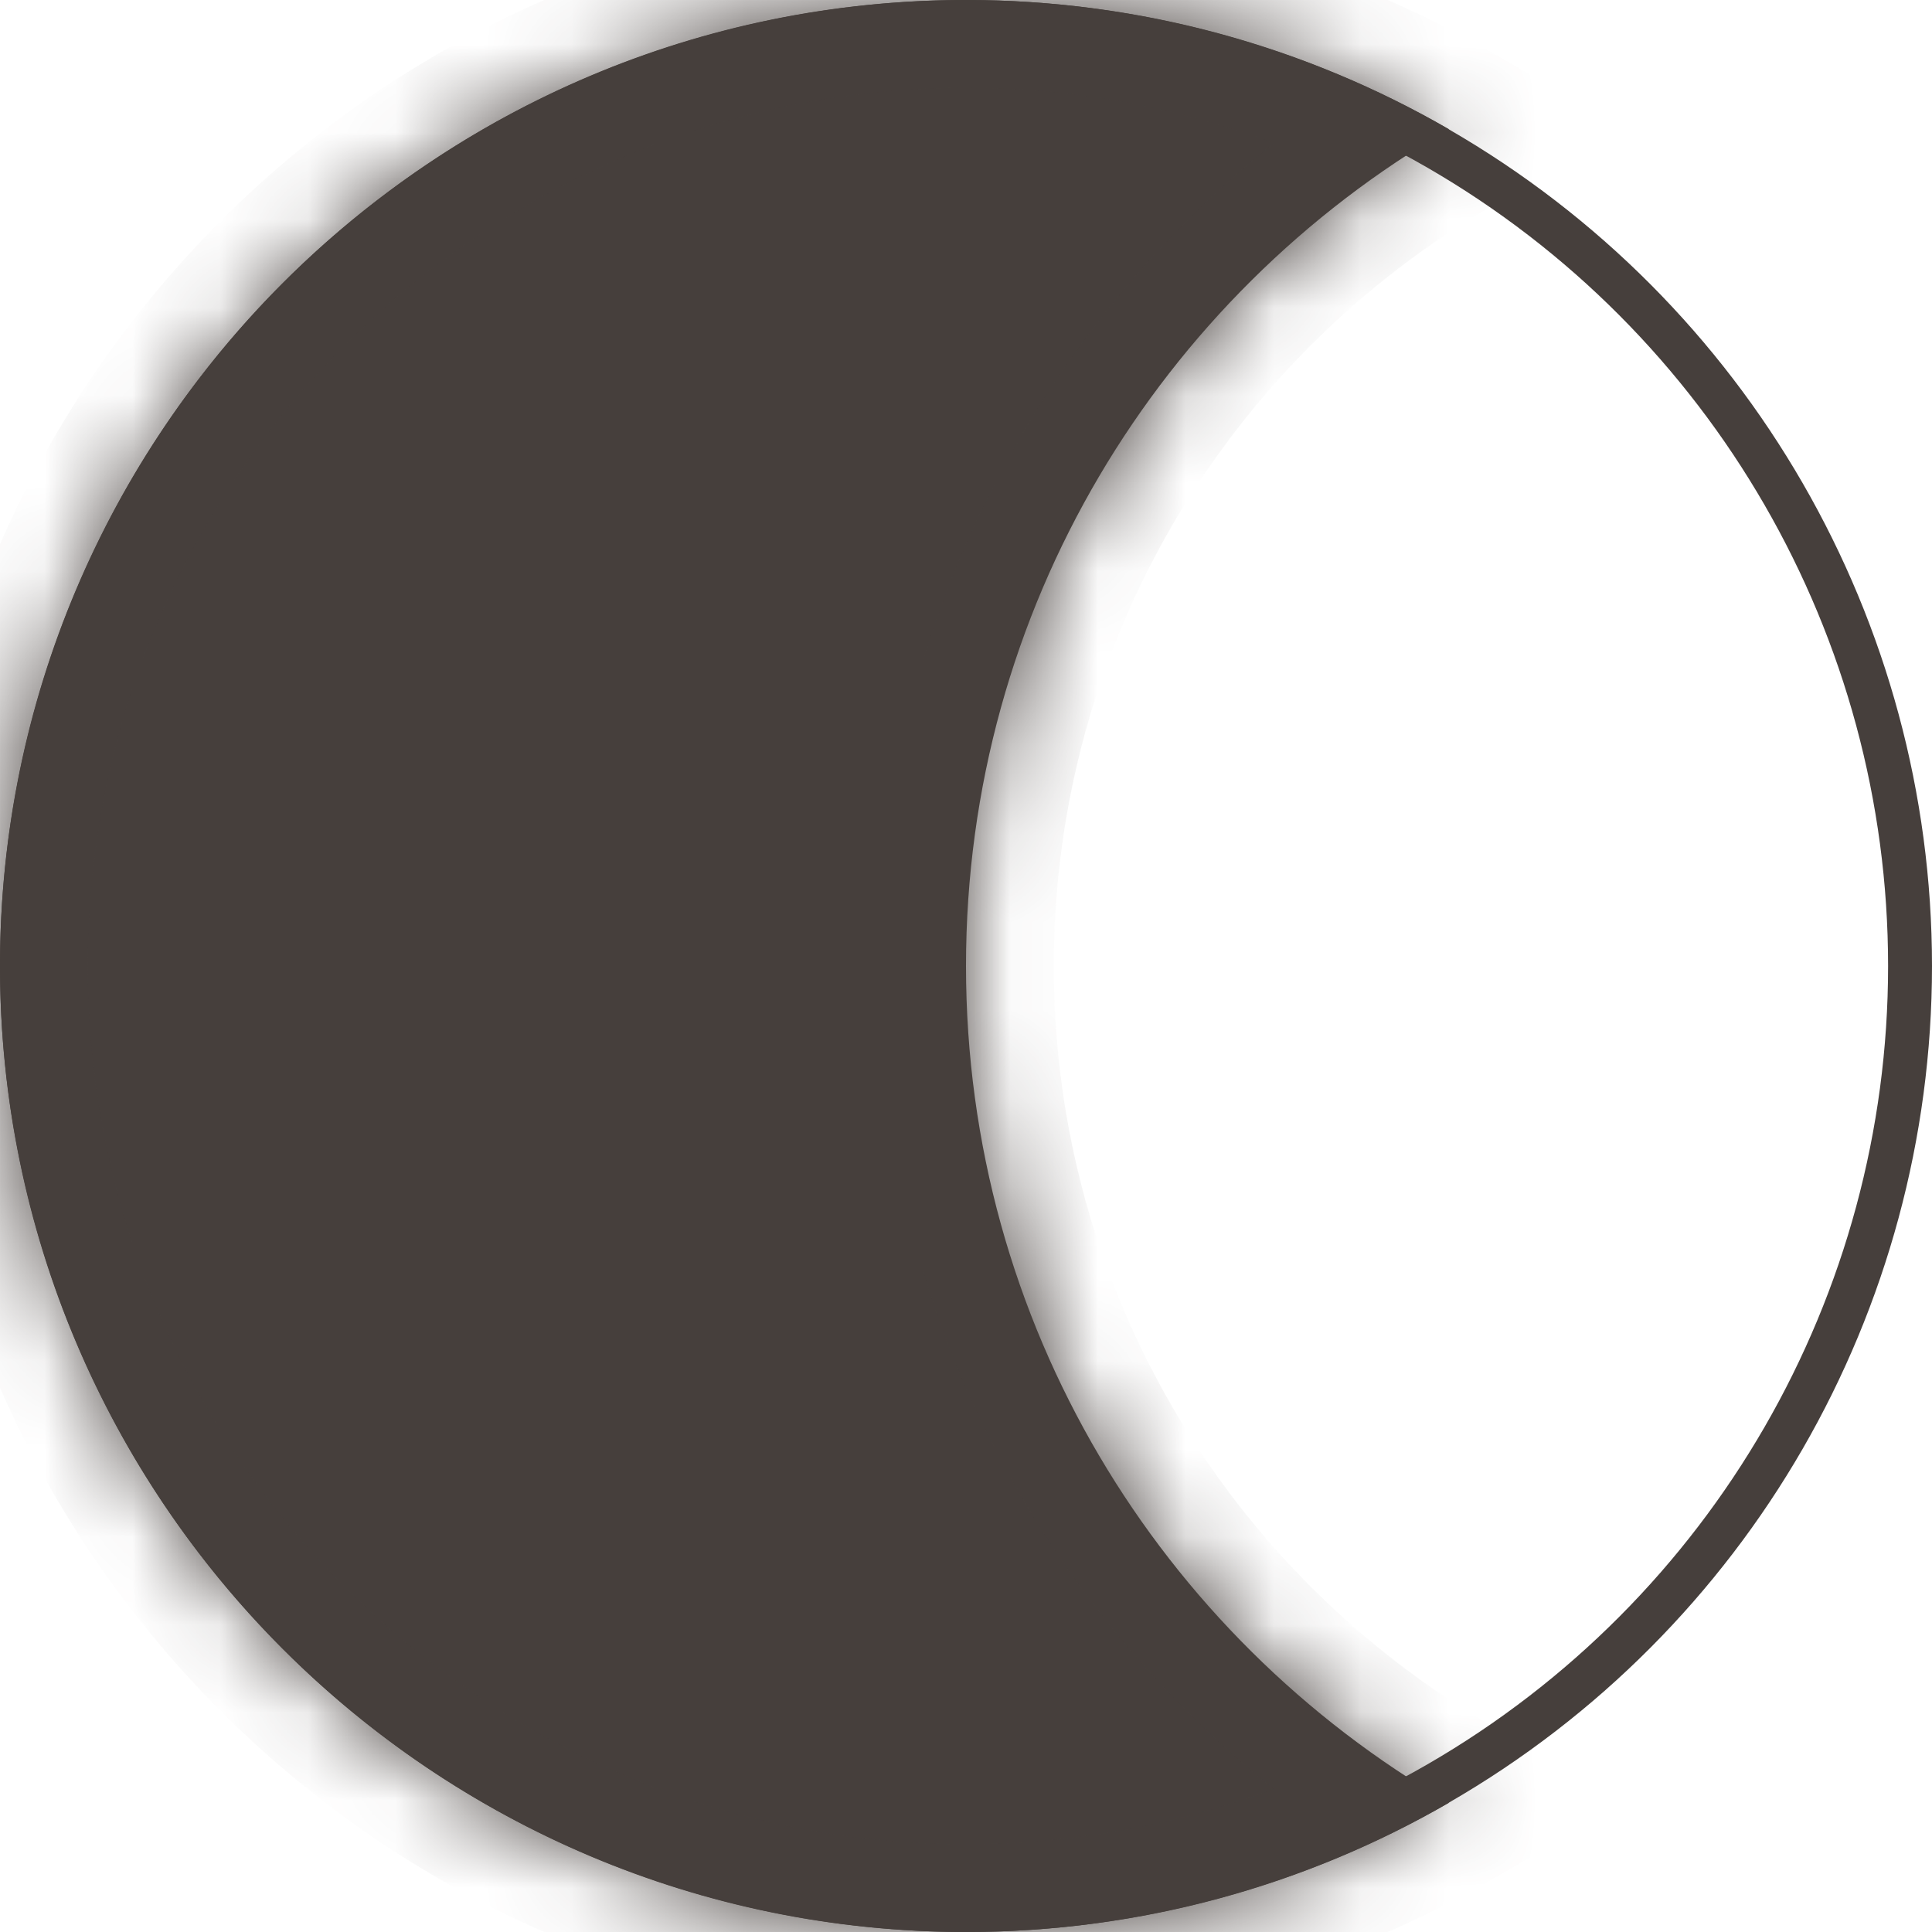
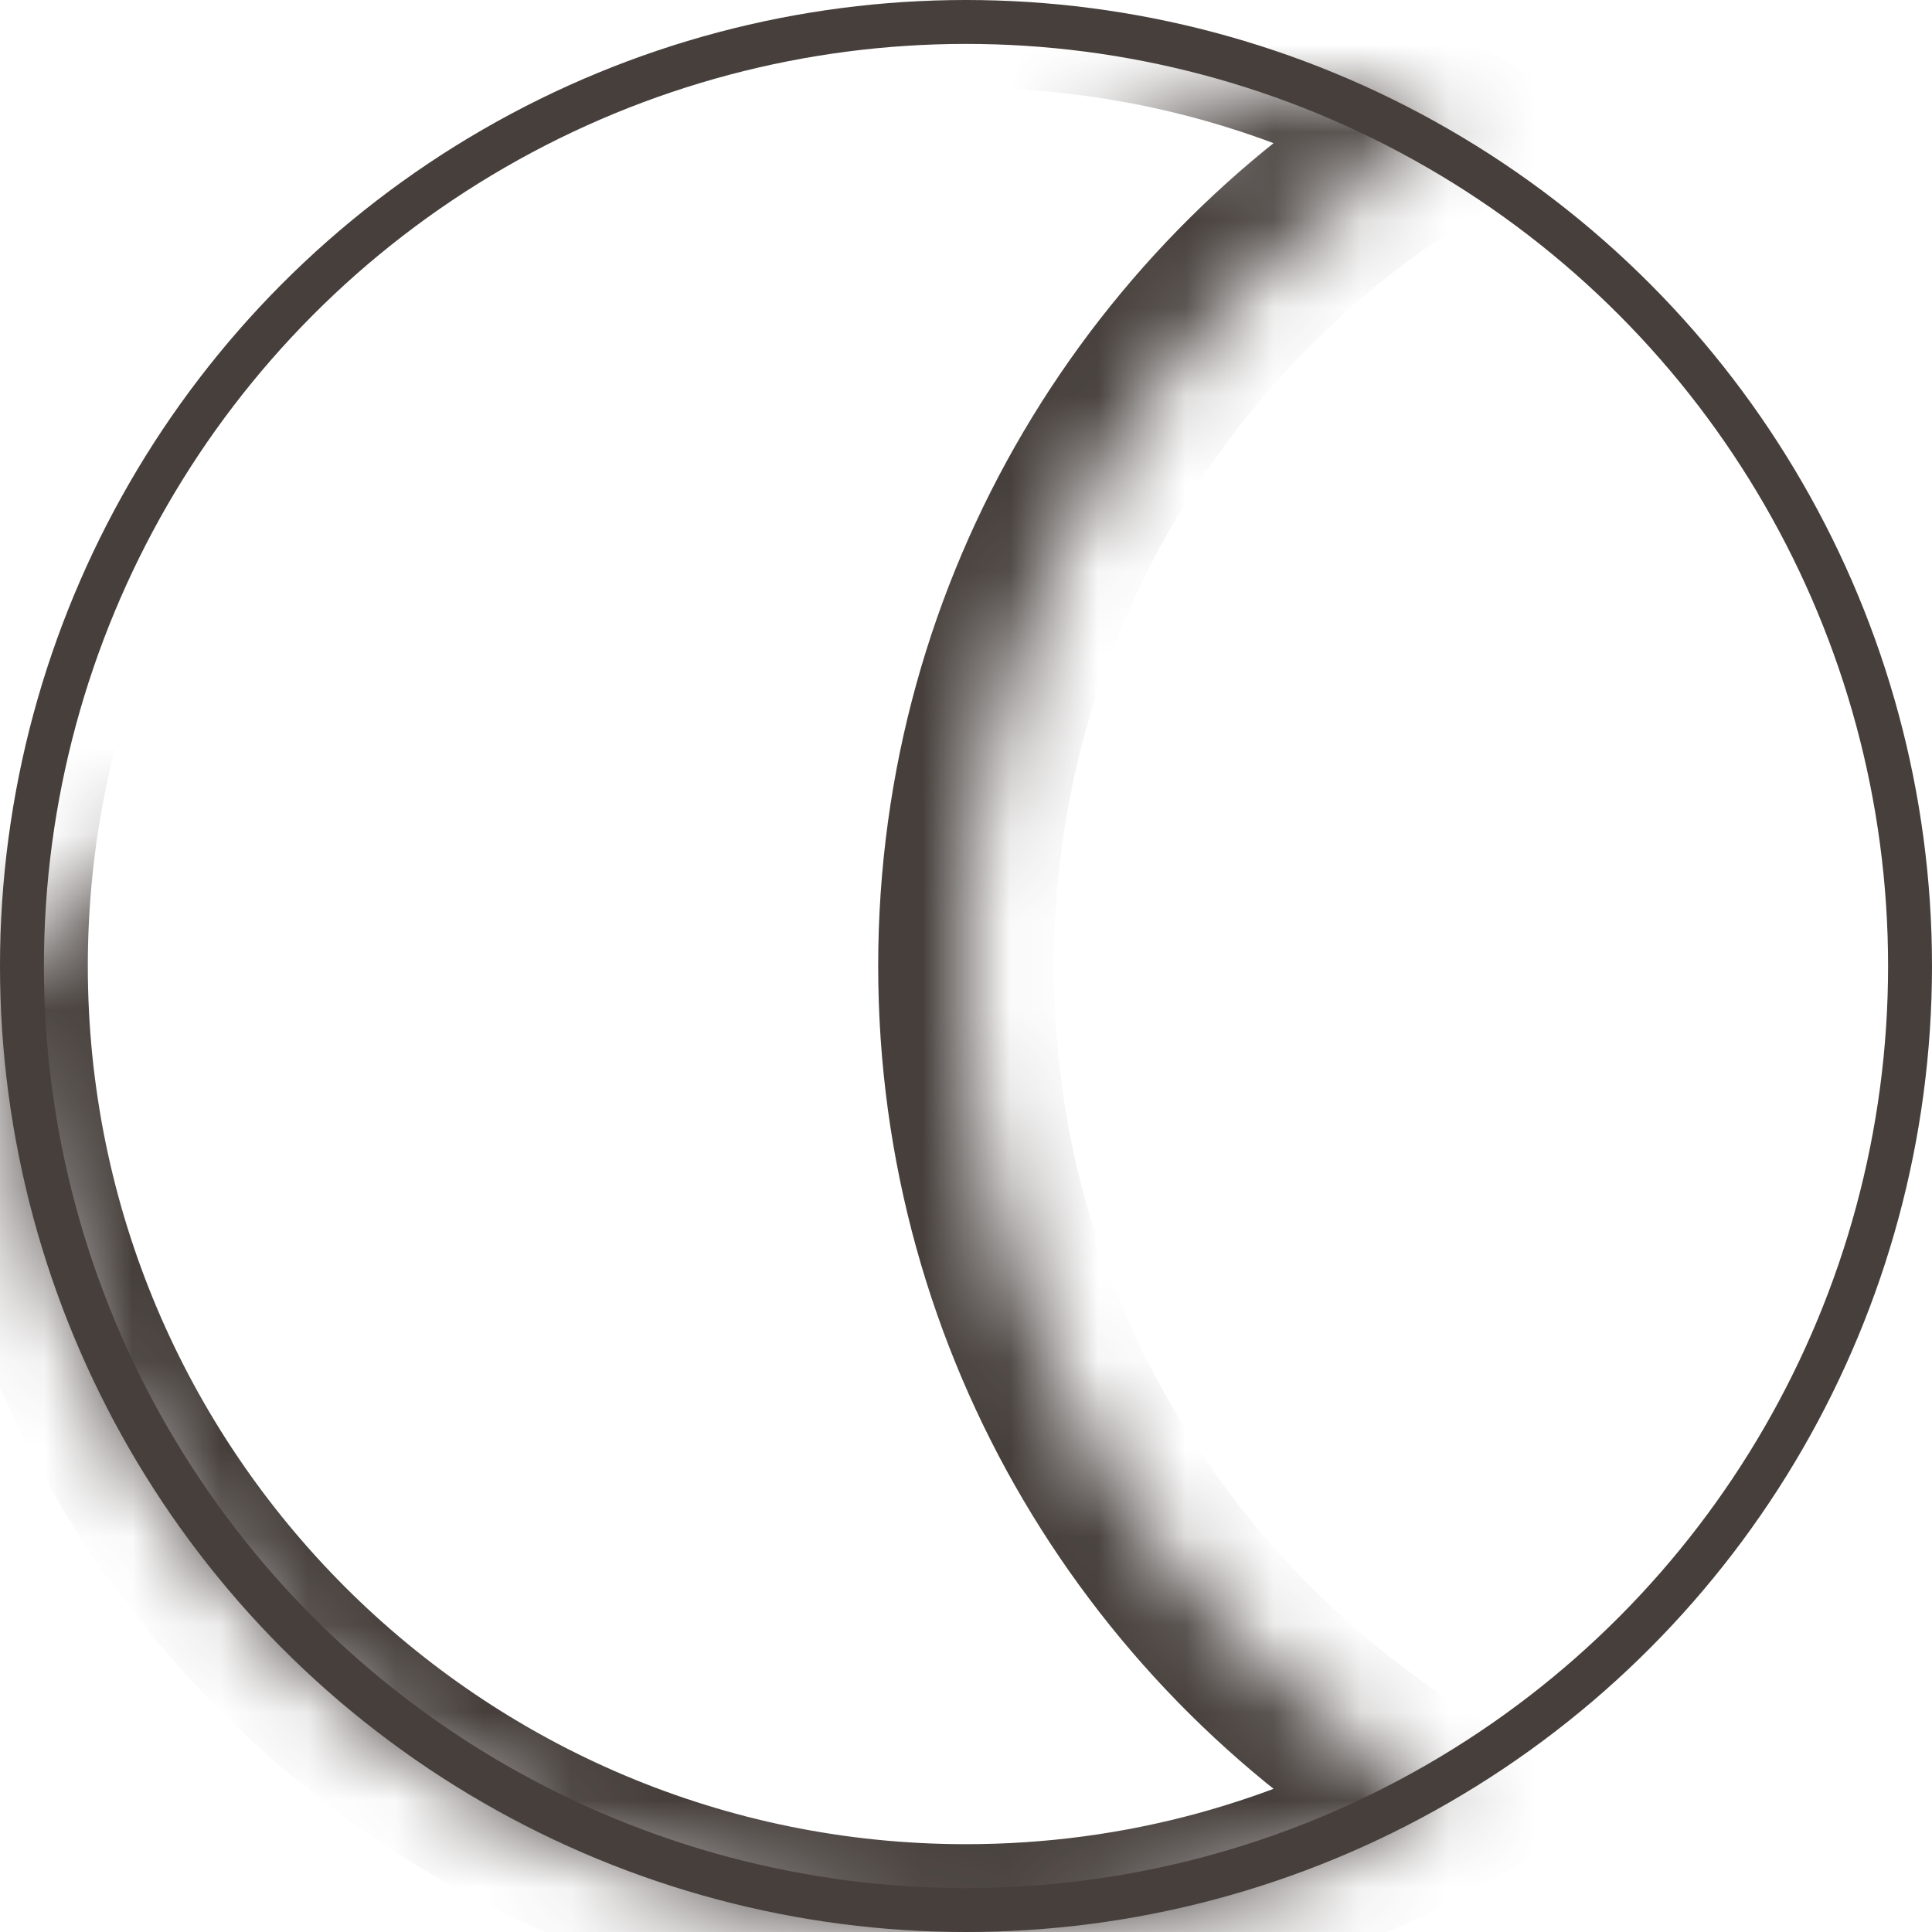
<svg xmlns="http://www.w3.org/2000/svg" width="22" height="22" viewBox="0 0 22 22" fill="none">
  <mask id="path-1-inside-1_56_520" fill="white">
-     <path fill-rule="evenodd" clip-rule="evenodd" d="M16.5 1.472C13.212 3.374 11 6.928 11 11C11 15.072 13.212 18.626 16.5 20.528C14.882 21.464 13.004 22 11 22C4.925 22 0 17.075 0 11C0 4.925 4.925 0 11 0C13.004 0 14.882 0.536 16.5 1.472Z" />
+     <path fill-rule="evenodd" clip-rule="evenodd" d="M16.5 1.472C13.212 3.374 11 6.928 11 11C11 15.072 13.212 18.626 16.5 20.528C14.882 21.464 13.004 22 11 22C4.925 22 0 17.075 0 11C13.004 0 14.882 0.536 16.5 1.472Z" />
  </mask>
-   <path fill-rule="evenodd" clip-rule="evenodd" d="M16.5 1.472C13.212 3.374 11 6.928 11 11C11 15.072 13.212 18.626 16.5 20.528C14.882 21.464 13.004 22 11 22C4.925 22 0 17.075 0 11C0 4.925 4.925 0 11 0C13.004 0 14.882 0.536 16.5 1.472Z" fill="#463F3C" />
  <path d="M16.5 1.472L17.001 2.337L18.497 1.472L17.001 0.606L16.5 1.472ZM16.5 20.528L17.001 21.394L18.497 20.528L17.001 19.663L16.5 20.528ZM12 11C12 7.3 14.009 4.068 17.001 2.337L15.999 0.606C12.415 2.679 10 6.557 10 11H12ZM17.001 19.663C14.009 17.932 12 14.7 12 11H10C10 15.443 12.415 19.321 15.999 21.394L17.001 19.663ZM15.999 19.663C14.529 20.513 12.823 21 11 21V23C13.184 23 15.235 22.416 17.001 21.394L15.999 19.663ZM11 21C5.477 21 1 16.523 1 11H-1C-1 17.627 4.373 23 11 23V21ZM1 11C1 5.477 5.477 1 11 1V-1C4.373 -1 -1 4.373 -1 11H1ZM11 1C12.823 1 14.529 1.487 15.999 2.337L17.001 0.606C15.235 -0.416 13.184 -1 11 -1V1Z" fill="#463F3C" mask="url(#path-1-inside-1_56_520)" />
  <circle cx="11" cy="11" r="10.75" stroke="#463F3C" stroke-width="0.5" />
</svg>